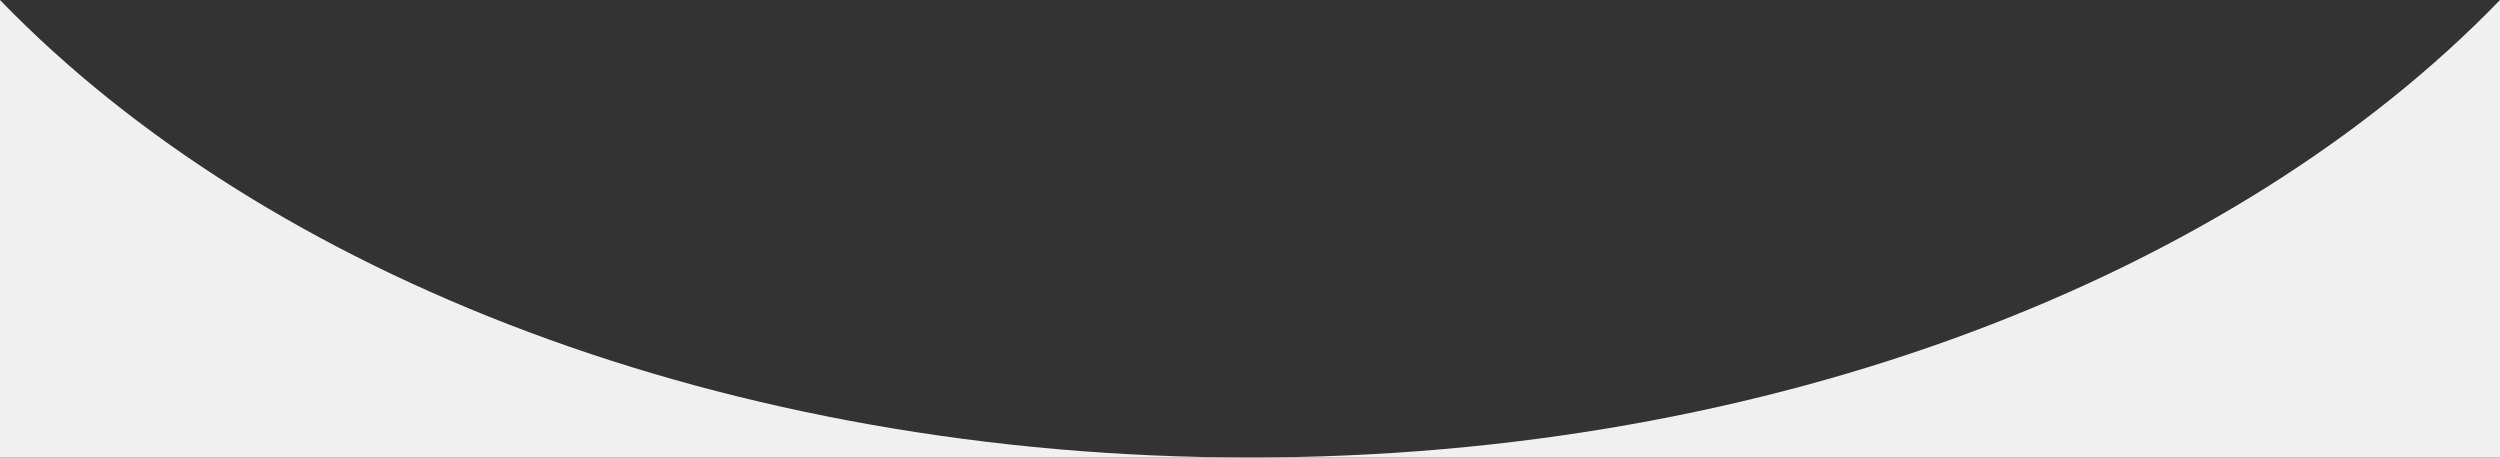
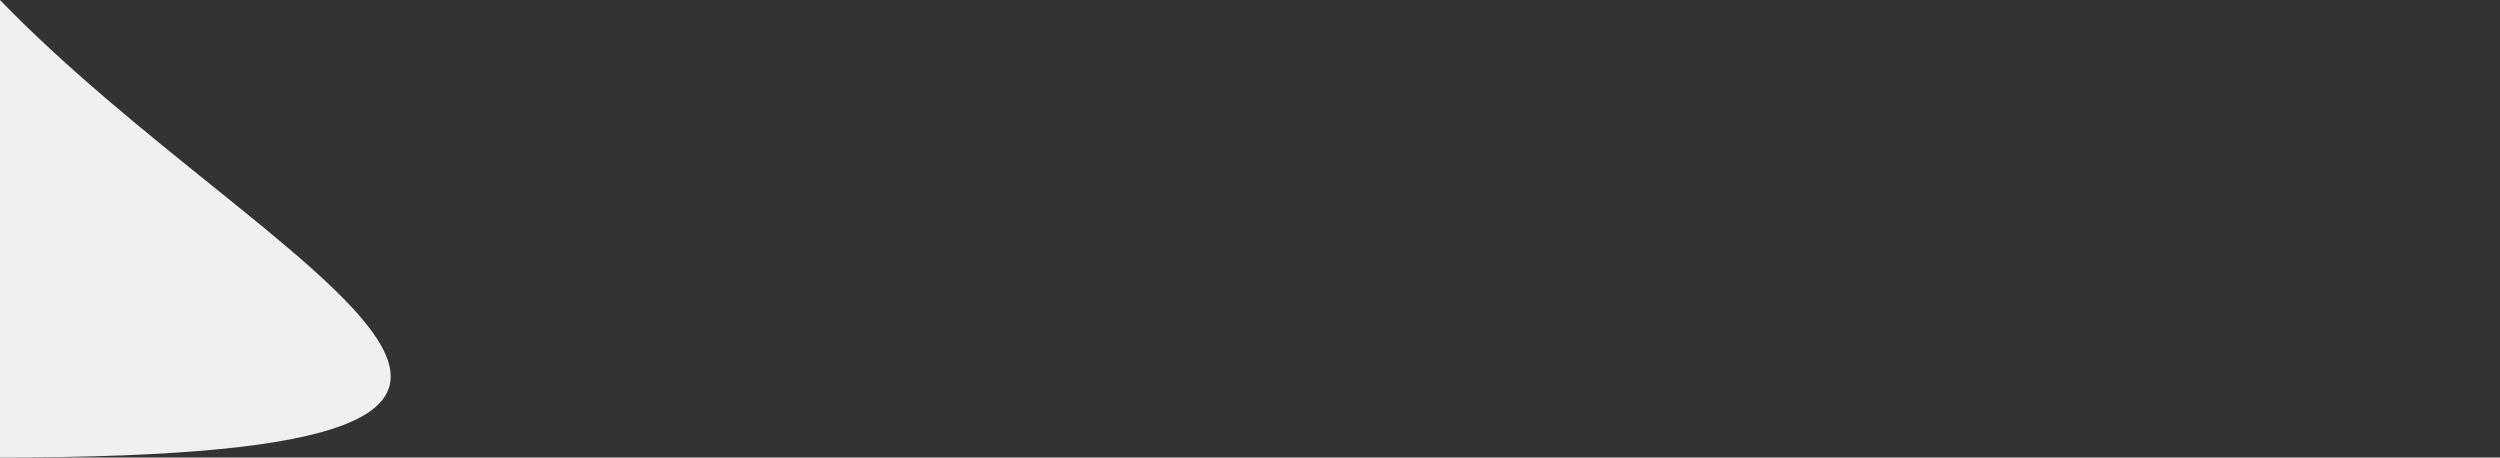
<svg xmlns="http://www.w3.org/2000/svg" width="2000" height="366" viewBox="0 0 2000 366">
  <rect x="0" y="0" width="2000" height="366" fill="#333333" stroke="none" />
  <g isolation="isolate">
    <g id="_レイヤー_3">
-       <path d="M0,0v366h1000C581.399,366,213.13,220.377,0,0Z" fill="#f0f0f0" stroke-width="0" />
-       <path d="M1000,366h1000V0c-213.13,220.377-581.399,366-1000,366Z" fill="#f0f0f0" stroke-width="0" />
+       <path d="M0,0v366C581.399,366,213.13,220.377,0,0Z" fill="#f0f0f0" stroke-width="0" />
    </g>
  </g>
</svg>